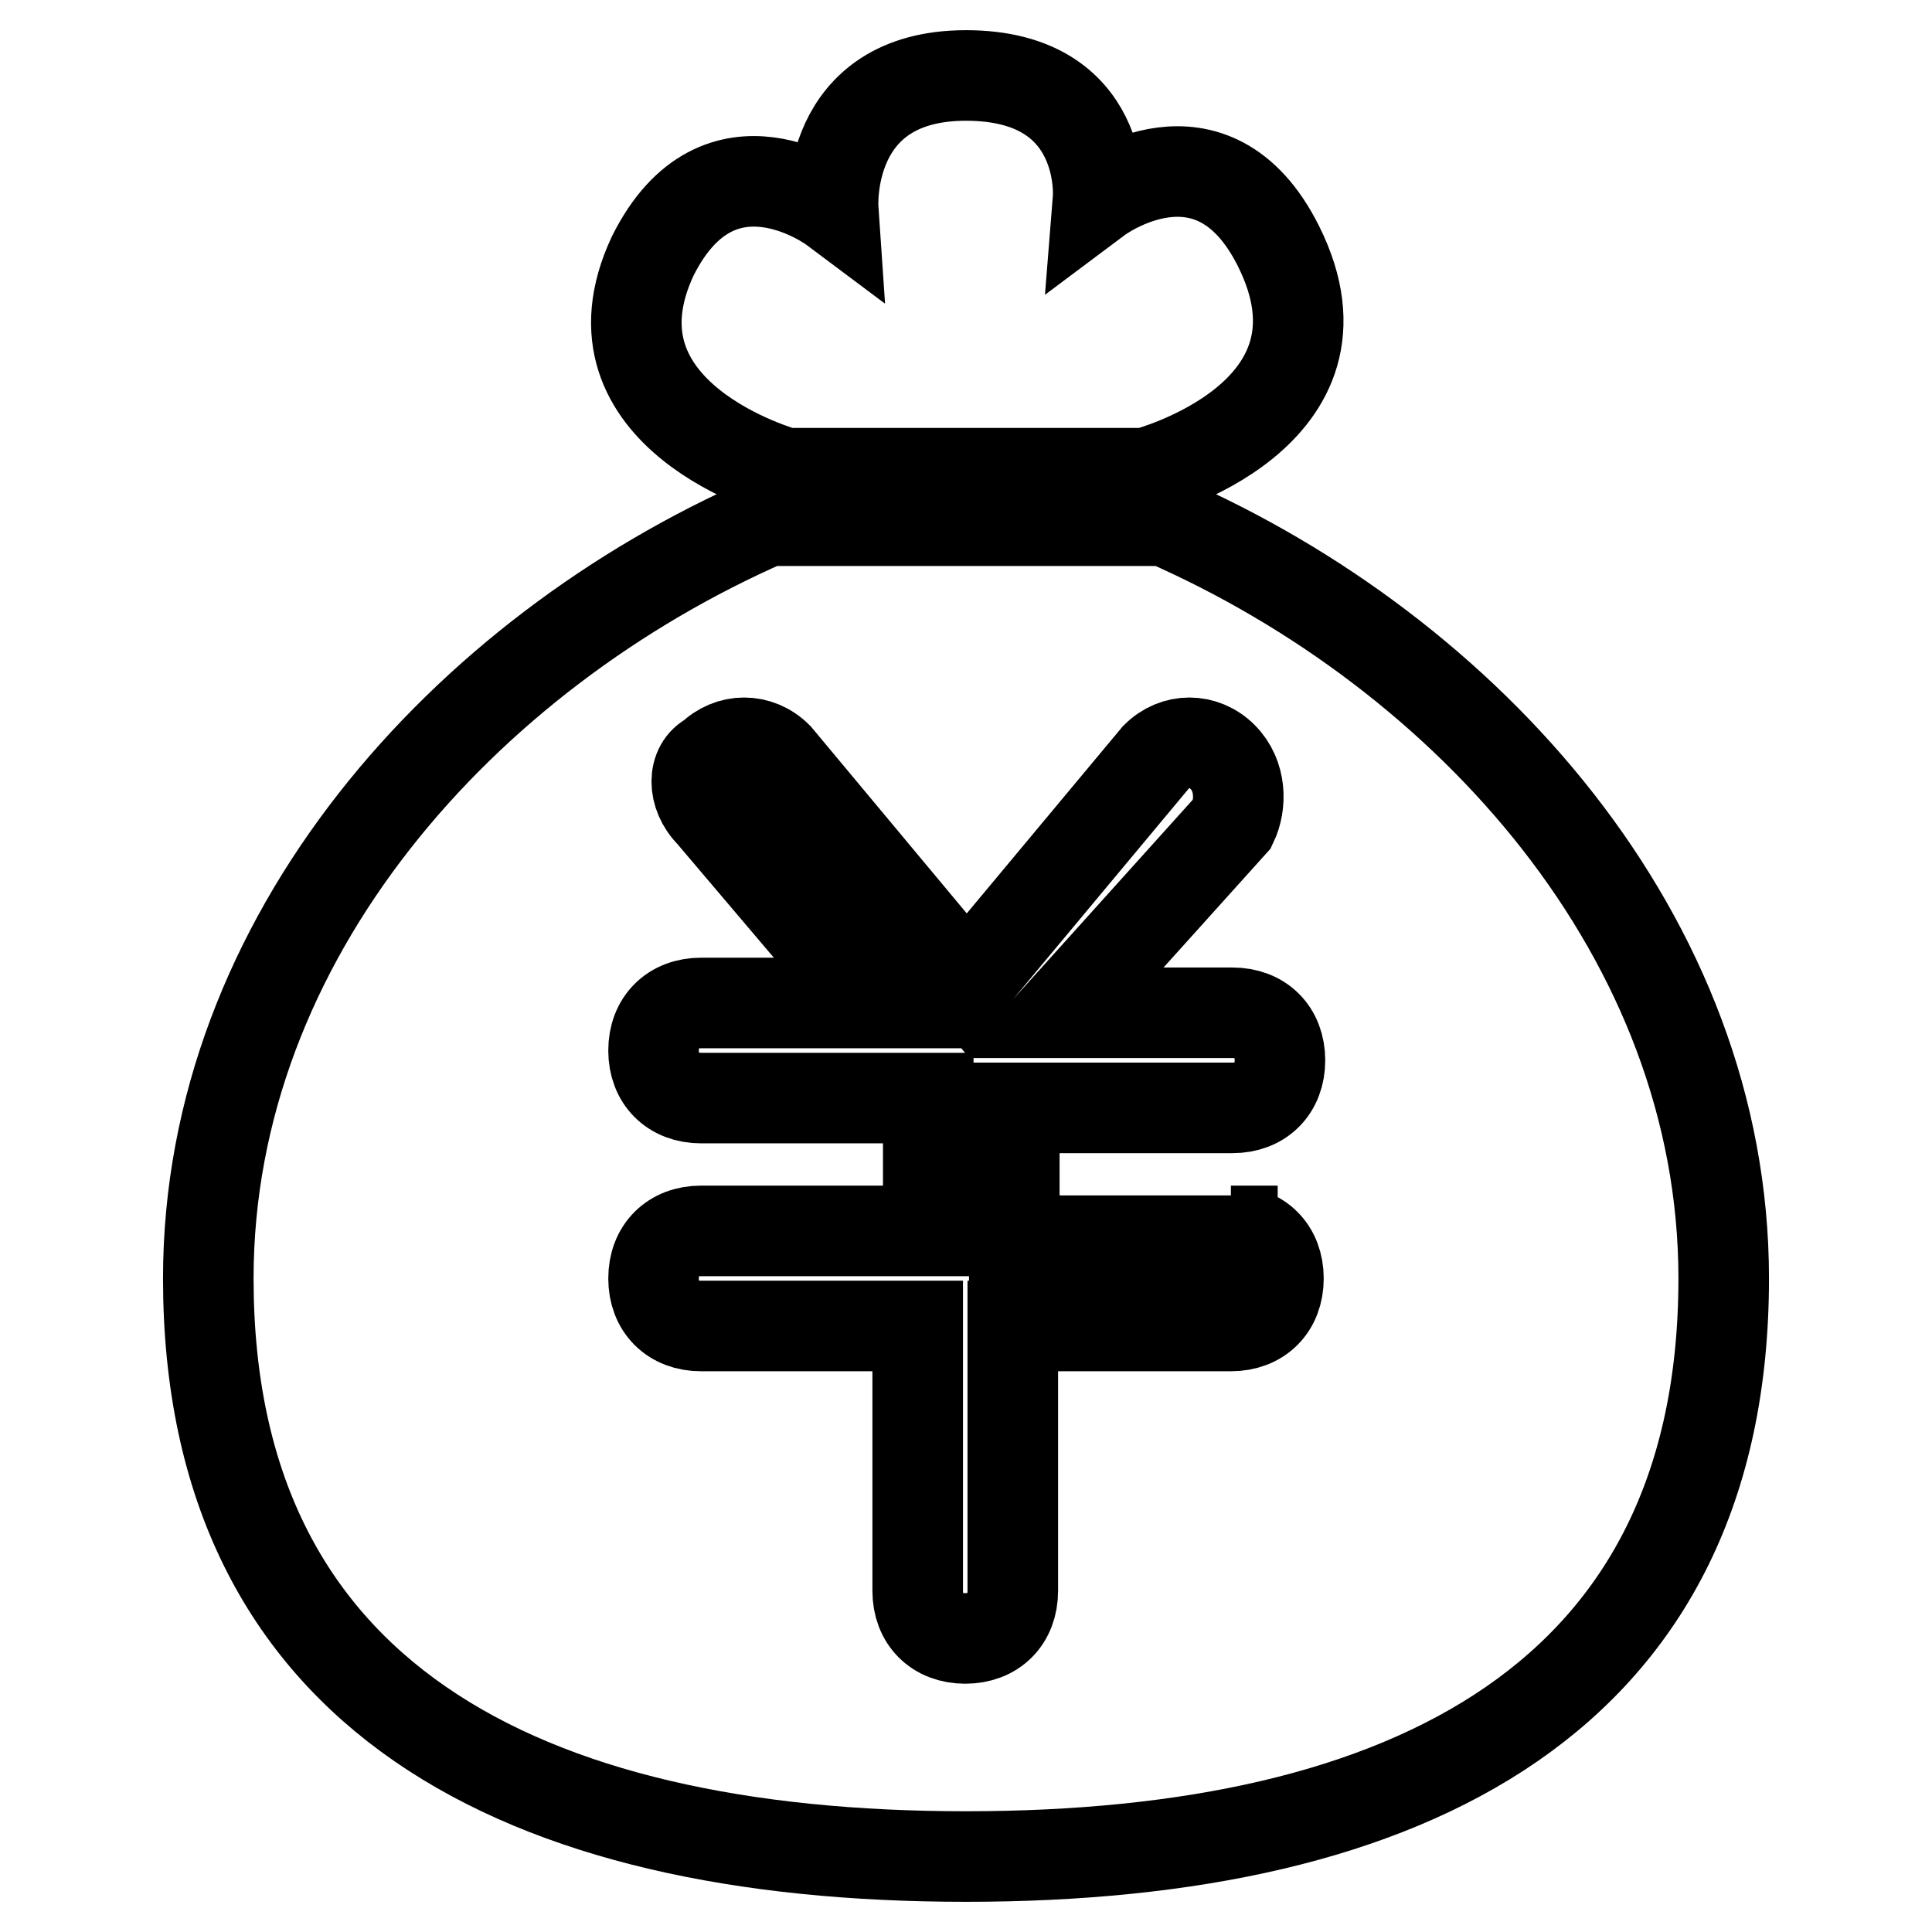
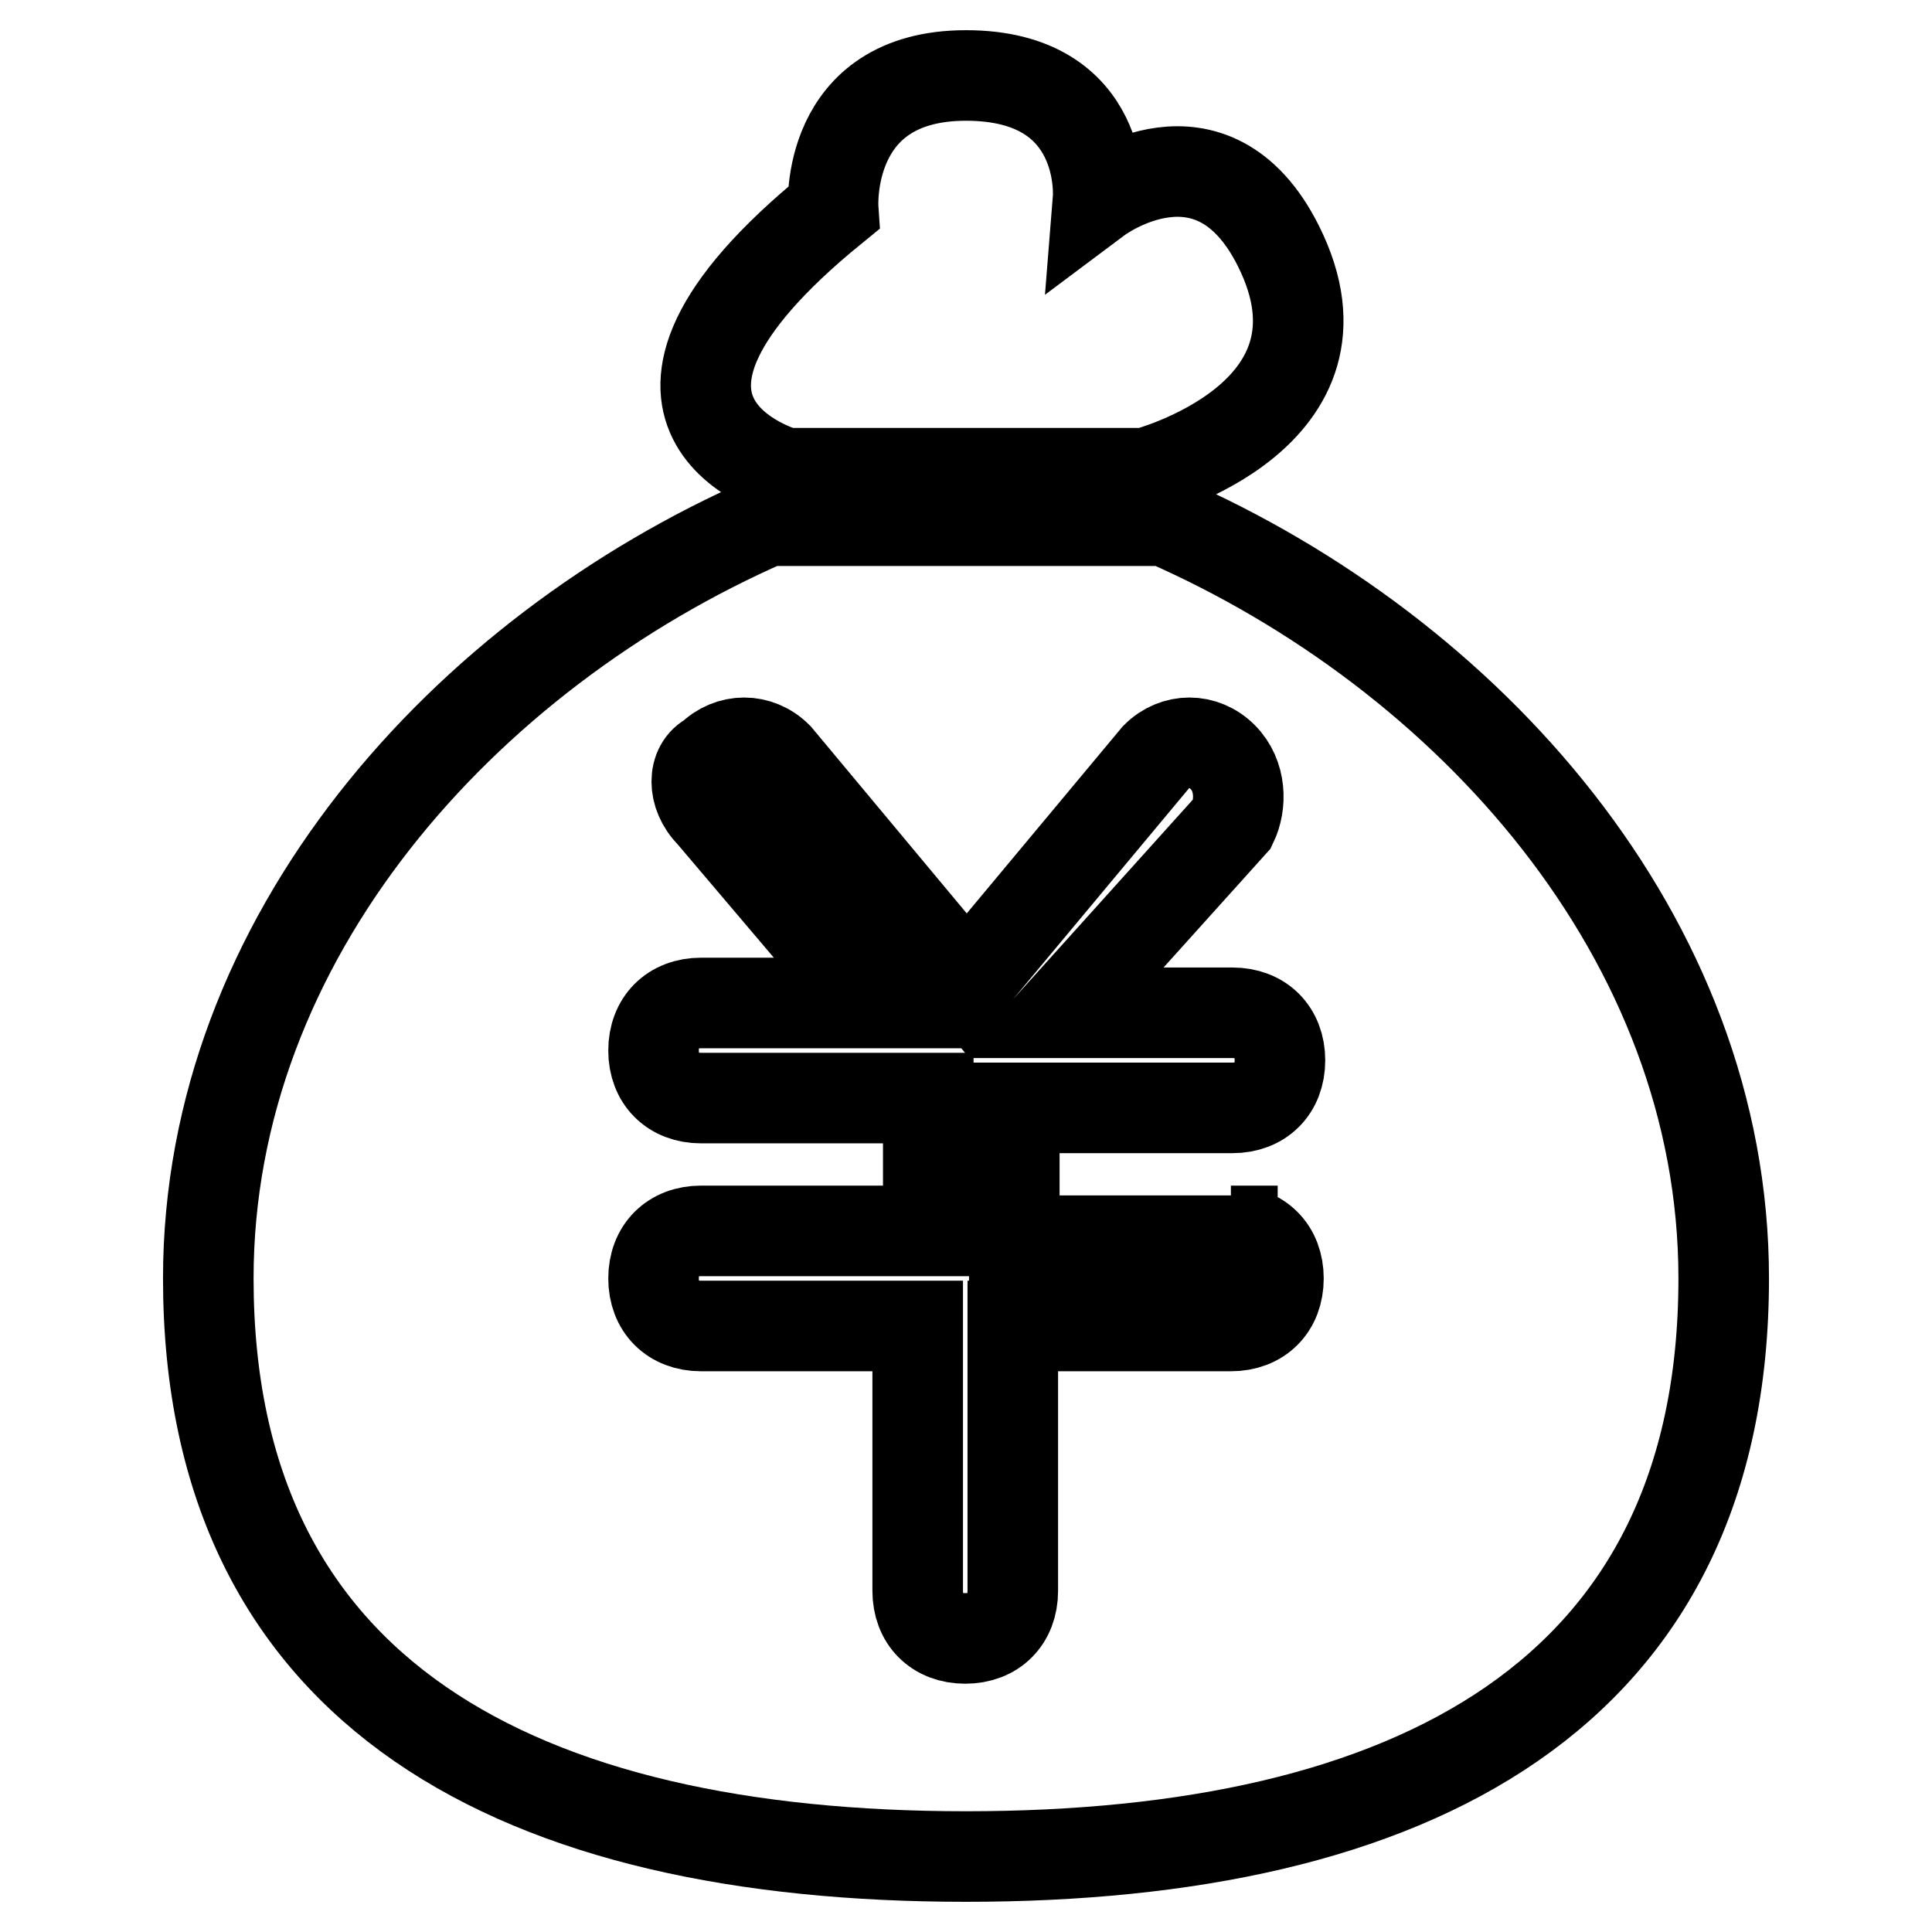
<svg xmlns="http://www.w3.org/2000/svg" version="1.1" x="0px" y="0px" viewBox="0 0 256 256" enable-background="new 0 0 256 256" xml:space="preserve">
  <g>
-     <path stroke-width="12" fill-opacity="0" stroke="#000000" d="M104.1,62.7h47.7c0,0,28.9-7.5,17.6-30.1c-8.8-17.6-23.9-6.3-23.9-6.3S146.8,10,128,10 s-17.6,17.6-17.6,17.6s-15.1-11.3-23.9,6.3C76.5,55.2,104.1,62.7,104.1,62.7L104.1,62.7z M154.4,69h-52.7 c-40.2,17.6-74.1,55.2-74.1,100.4C27.6,224.7,69,246,128,246c59,0,100.4-21.3,100.4-76.6C228.4,124.2,194.5,86.6,154.4,69z  M163.1,163.1c3.8,0,6.3,2.5,6.3,6.3c0,3.8-2.5,6.3-6.3,6.3h-28.9v35.1c0,3.8-2.5,6.3-6.3,6.3c-3.8,0-6.3-2.5-6.3-6.3v-35.1H92.9 c-3.8,0-6.3-2.5-6.3-6.3c0-3.8,2.5-6.3,6.3-6.3H123v-17.6H92.9c-3.8,0-6.3-2.5-6.3-6.3c0-3.8,2.5-6.3,6.3-6.3h22.6l-21.3-25.1 c-2.5-2.5-2.5-6.3,0-7.5c2.5-2.5,6.3-2.5,8.8,0l25.1,30.1l25.1-30.1c2.5-2.5,6.3-2.5,8.8,0c2.5,2.5,2.5,6.3,1.3,8.8l-22.6,25.1 h22.6c3.8,0,6.3,2.5,6.3,6.3c0,3.8-2.5,6.3-6.3,6.3h-28.9v17.6h28.9V163.1z" />
+     <path stroke-width="12" fill-opacity="0" stroke="#000000" d="M104.1,62.7h47.7c0,0,28.9-7.5,17.6-30.1c-8.8-17.6-23.9-6.3-23.9-6.3S146.8,10,128,10 s-17.6,17.6-17.6,17.6C76.5,55.2,104.1,62.7,104.1,62.7L104.1,62.7z M154.4,69h-52.7 c-40.2,17.6-74.1,55.2-74.1,100.4C27.6,224.7,69,246,128,246c59,0,100.4-21.3,100.4-76.6C228.4,124.2,194.5,86.6,154.4,69z  M163.1,163.1c3.8,0,6.3,2.5,6.3,6.3c0,3.8-2.5,6.3-6.3,6.3h-28.9v35.1c0,3.8-2.5,6.3-6.3,6.3c-3.8,0-6.3-2.5-6.3-6.3v-35.1H92.9 c-3.8,0-6.3-2.5-6.3-6.3c0-3.8,2.5-6.3,6.3-6.3H123v-17.6H92.9c-3.8,0-6.3-2.5-6.3-6.3c0-3.8,2.5-6.3,6.3-6.3h22.6l-21.3-25.1 c-2.5-2.5-2.5-6.3,0-7.5c2.5-2.5,6.3-2.5,8.8,0l25.1,30.1l25.1-30.1c2.5-2.5,6.3-2.5,8.8,0c2.5,2.5,2.5,6.3,1.3,8.8l-22.6,25.1 h22.6c3.8,0,6.3,2.5,6.3,6.3c0,3.8-2.5,6.3-6.3,6.3h-28.9v17.6h28.9V163.1z" />
  </g>
</svg>